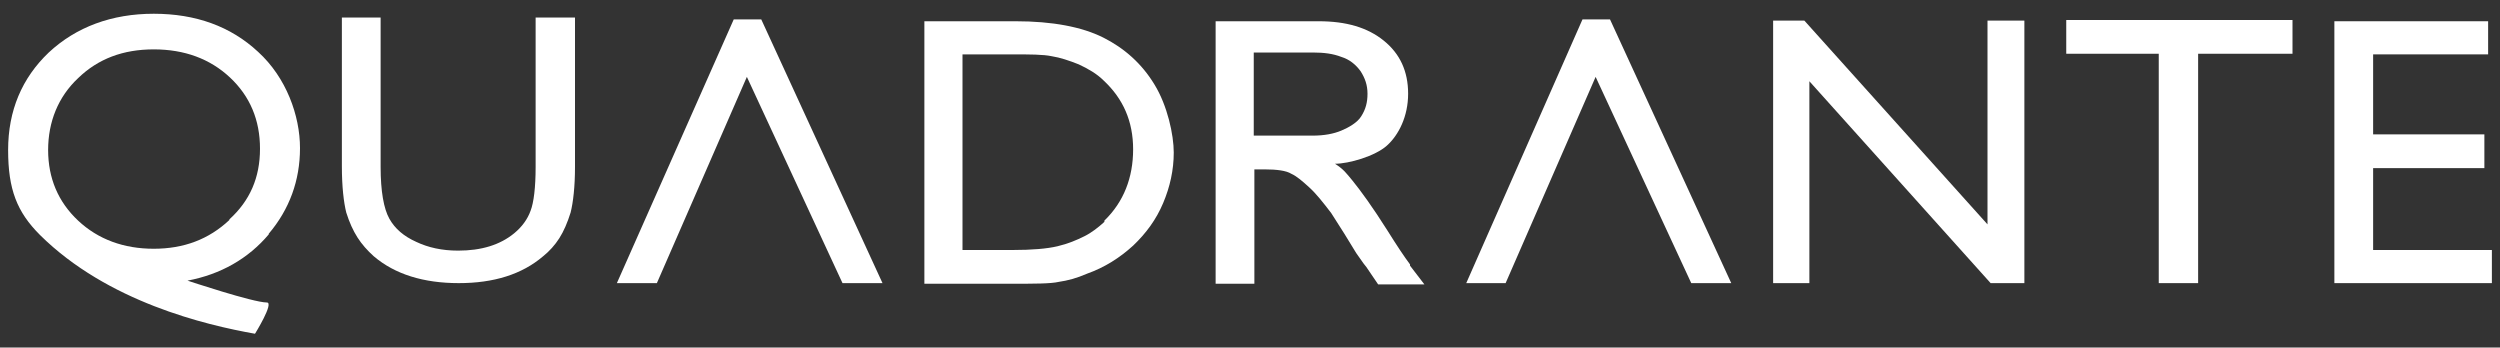
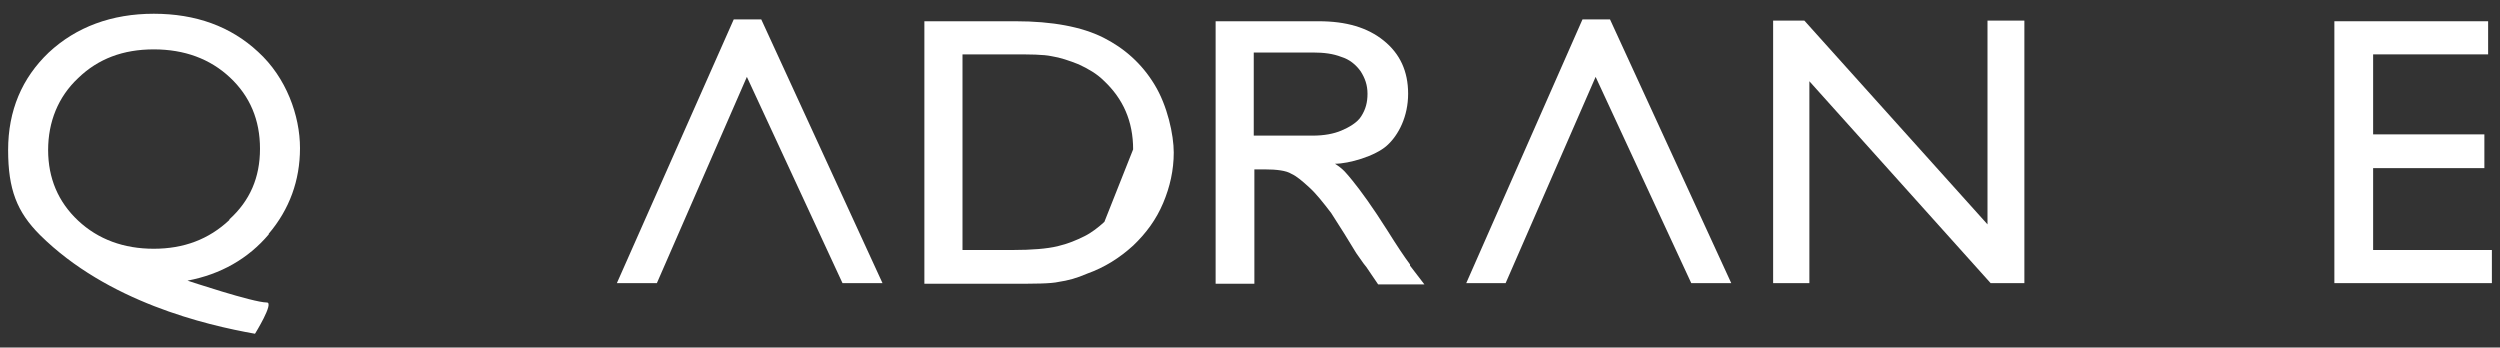
<svg xmlns="http://www.w3.org/2000/svg" id="Layer_1" width="400" height="55.6" viewBox="0 0 400 55.6">
  <rect x="0" y="0" width="400" height="55.6" fill="#333333" stroke="none" />
  <defs>
    <style>      .st0 {        fill: #fff;      }    </style>
  </defs>
  <path class="st0" d="M36.7,35.2c-3.3,3.1-7.3,4.6-12.1,4.6s-8.9-1.5-12.1-4.5c-3.2-3-4.8-6.8-4.8-11.3s1.6-8.5,4.8-11.5c3.2-3.1,7.2-4.6,12.1-4.6s9,1.5,12.2,4.5c3.2,3,4.8,6.8,4.8,11.4s-1.6,8.3-4.9,11.3M43,37.4c3.3-3.9,5-8.5,5-13.7s-2.2-11.3-6.7-15.4c-4.4-4.1-10-6.1-16.7-6.1s-12.4,2.1-16.8,6.2C3.5,12.5,1.3,17.7,1.3,24s1.4,9.9,5.1,13.6c10.8,10.7,26.5,14.4,34.4,15.8,0,0,3.1-5,1.9-5-2.2,0-12.7-3.5-12.7-3.5,5.3-1,9.7-3.5,13-7.4" />
  <path class="st0" d="M210,21.7h-9.4v-13.3h9.4c1.9,0,3.3.2,4.6.7,1.3.4,2.3,1.2,3.1,2.3.7,1.1,1.1,2.2,1.1,3.6s-.3,2.5-1,3.6c-.6,1-2,1.8-3.2,2.3-1.2.5-2.7.8-4.6.8M225.6,42.3c-.9-1.2-2.1-3-3.6-5.4-2.4-3.8-4.3-6.4-5.6-8-1-1.2-1.4-1.8-2.8-2.7,2.2,0,6.4-1.2,8.3-2.9,1.9-1.7,3.4-4.7,3.4-8.3s-1.3-6.4-3.9-8.5c-2.6-2.1-6-3.1-10.4-3.1h-16.5v42h6.2v-18.3h1.6c2,0,3.5.2,4.3.7.9.4,1.8,1.2,2.9,2.2,1.1,1,2.2,2.4,3.5,4.1l2.1,3.3,1.9,3.1,1.2,1.7.4.5,1.9,2.8h7.4l-2.3-3h0Z" />
-   <path class="st0" d="M85.8,2.8h6.2v23.9c0,3.2-.3,5.7-.7,7.3-.5,1.6-1.1,3-1.8,4.1-.7,1.1-1.6,2.1-2.6,2.9-3.4,2.9-7.9,4.3-13.5,4.3s-10.2-1.4-13.6-4.3c-1-.9-1.9-1.9-2.6-3-.7-1.1-1.3-2.4-1.8-4-.4-1.6-.7-4.1-.7-7.4V2.8h6.2v23.9c0,3.9.5,6.7,1.4,8.3s2.3,2.8,4.3,3.7c1.9.9,4.1,1.4,6.7,1.4,3.7,0,6.7-.9,9-2.8,1.2-1,2.1-2.2,2.6-3.6.5-1.3.8-3.7.8-7V2.8h0Z" />
  <polygon class="st0" points="119.5 12.3 105.1 45.3 98.7 45.3 117.4 3.1 121.8 3.1 141.2 45.3 134.8 45.3 119.5 12.3" />
-   <path class="st0" d="M176.7,35.5c-1,.9-2,1.7-3.2,2.3-1.2.6-2.6,1.2-4.3,1.6-1.7.4-4.1.6-7.2.6h-8V8.7h7.8c3,0,5.1,0,6.5.3,1.3.2,2.8.7,4.3,1.3,1.5.7,2.9,1.5,4,2.6,3.1,2.9,4.7,6.5,4.7,11s-1.5,8.4-4.6,11.4M184.7,13.5c-2-3.3-4.8-5.8-8.2-7.5-3.4-1.7-8.1-2.6-14-2.6h-14.6v42h13.7c3.9,0,6.5,0,7.8-.3,1.4-.2,2.9-.6,4.5-1.3,2.8-1,5.2-2.5,7.4-4.5,2.1-2,3.7-4.2,4.8-6.8,1.1-2.6,1.7-5.3,1.7-8.1s-1-7.5-3.1-10.9" />
+   <path class="st0" d="M176.7,35.5c-1,.9-2,1.7-3.2,2.3-1.2.6-2.6,1.2-4.3,1.6-1.7.4-4.1.6-7.2.6h-8V8.7h7.8c3,0,5.1,0,6.5.3,1.3.2,2.8.7,4.3,1.3,1.5.7,2.9,1.5,4,2.6,3.1,2.9,4.7,6.5,4.7,11M184.7,13.5c-2-3.3-4.8-5.8-8.2-7.5-3.4-1.7-8.1-2.6-14-2.6h-14.6v42h13.7c3.9,0,6.5,0,7.8-.3,1.4-.2,2.9-.6,4.5-1.3,2.8-1,5.2-2.5,7.4-4.5,2.1-2,3.7-4.2,4.8-6.8,1.1-2.6,1.7-5.3,1.7-8.1s-1-7.5-3.1-10.9" />
  <polygon class="st0" points="255.3 12.3 240.9 45.3 234.6 45.3 253.2 3.1 257.6 3.1 277 45.3 270.6 45.3 255.3 12.3" />
  <polygon class="st0" points="318 3.3 323.9 3.3 323.9 45.3 318.5 45.3 289.5 13 289.5 45.3 283.7 45.3 283.7 3.3 288.7 3.3 318 35.9 318 3.3" />
-   <polygon class="st0" points="330.6 3.2 366.8 3.2 366.8 8.6 351.7 8.6 351.7 45.3 345.4 45.3 345.4 8.6 330.6 8.6 330.6 3.2" />
  <polygon class="st0" points="373.5 3.4 373.5 45.3 398.7 45.3 398.7 40 379.7 40 379.7 26.9 397.5 26.9 397.5 21.5 379.7 21.5 379.7 8.7 398.1 8.7 398.1 3.4 373.5 3.4" />
</svg>